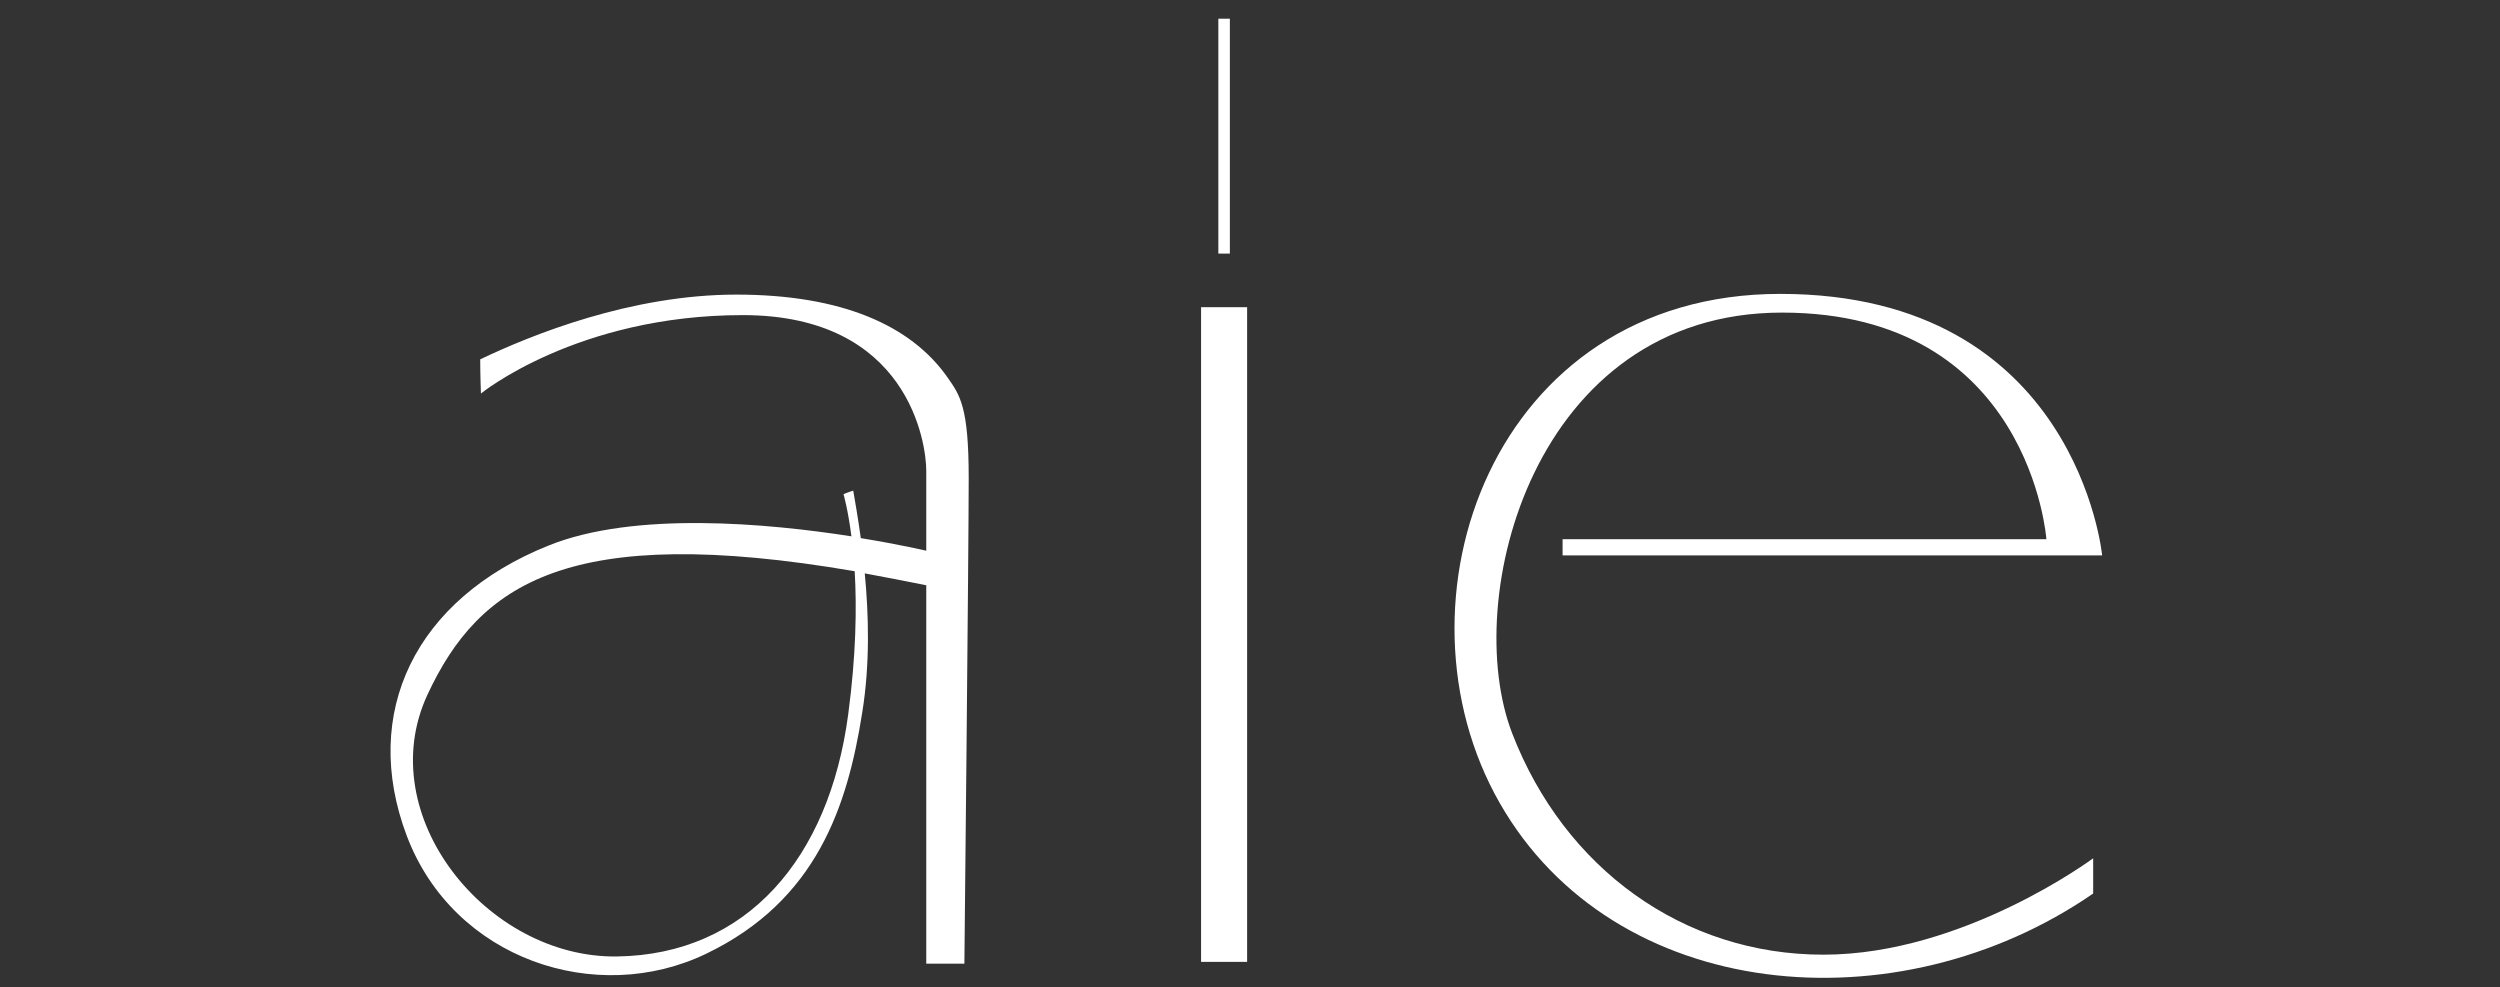
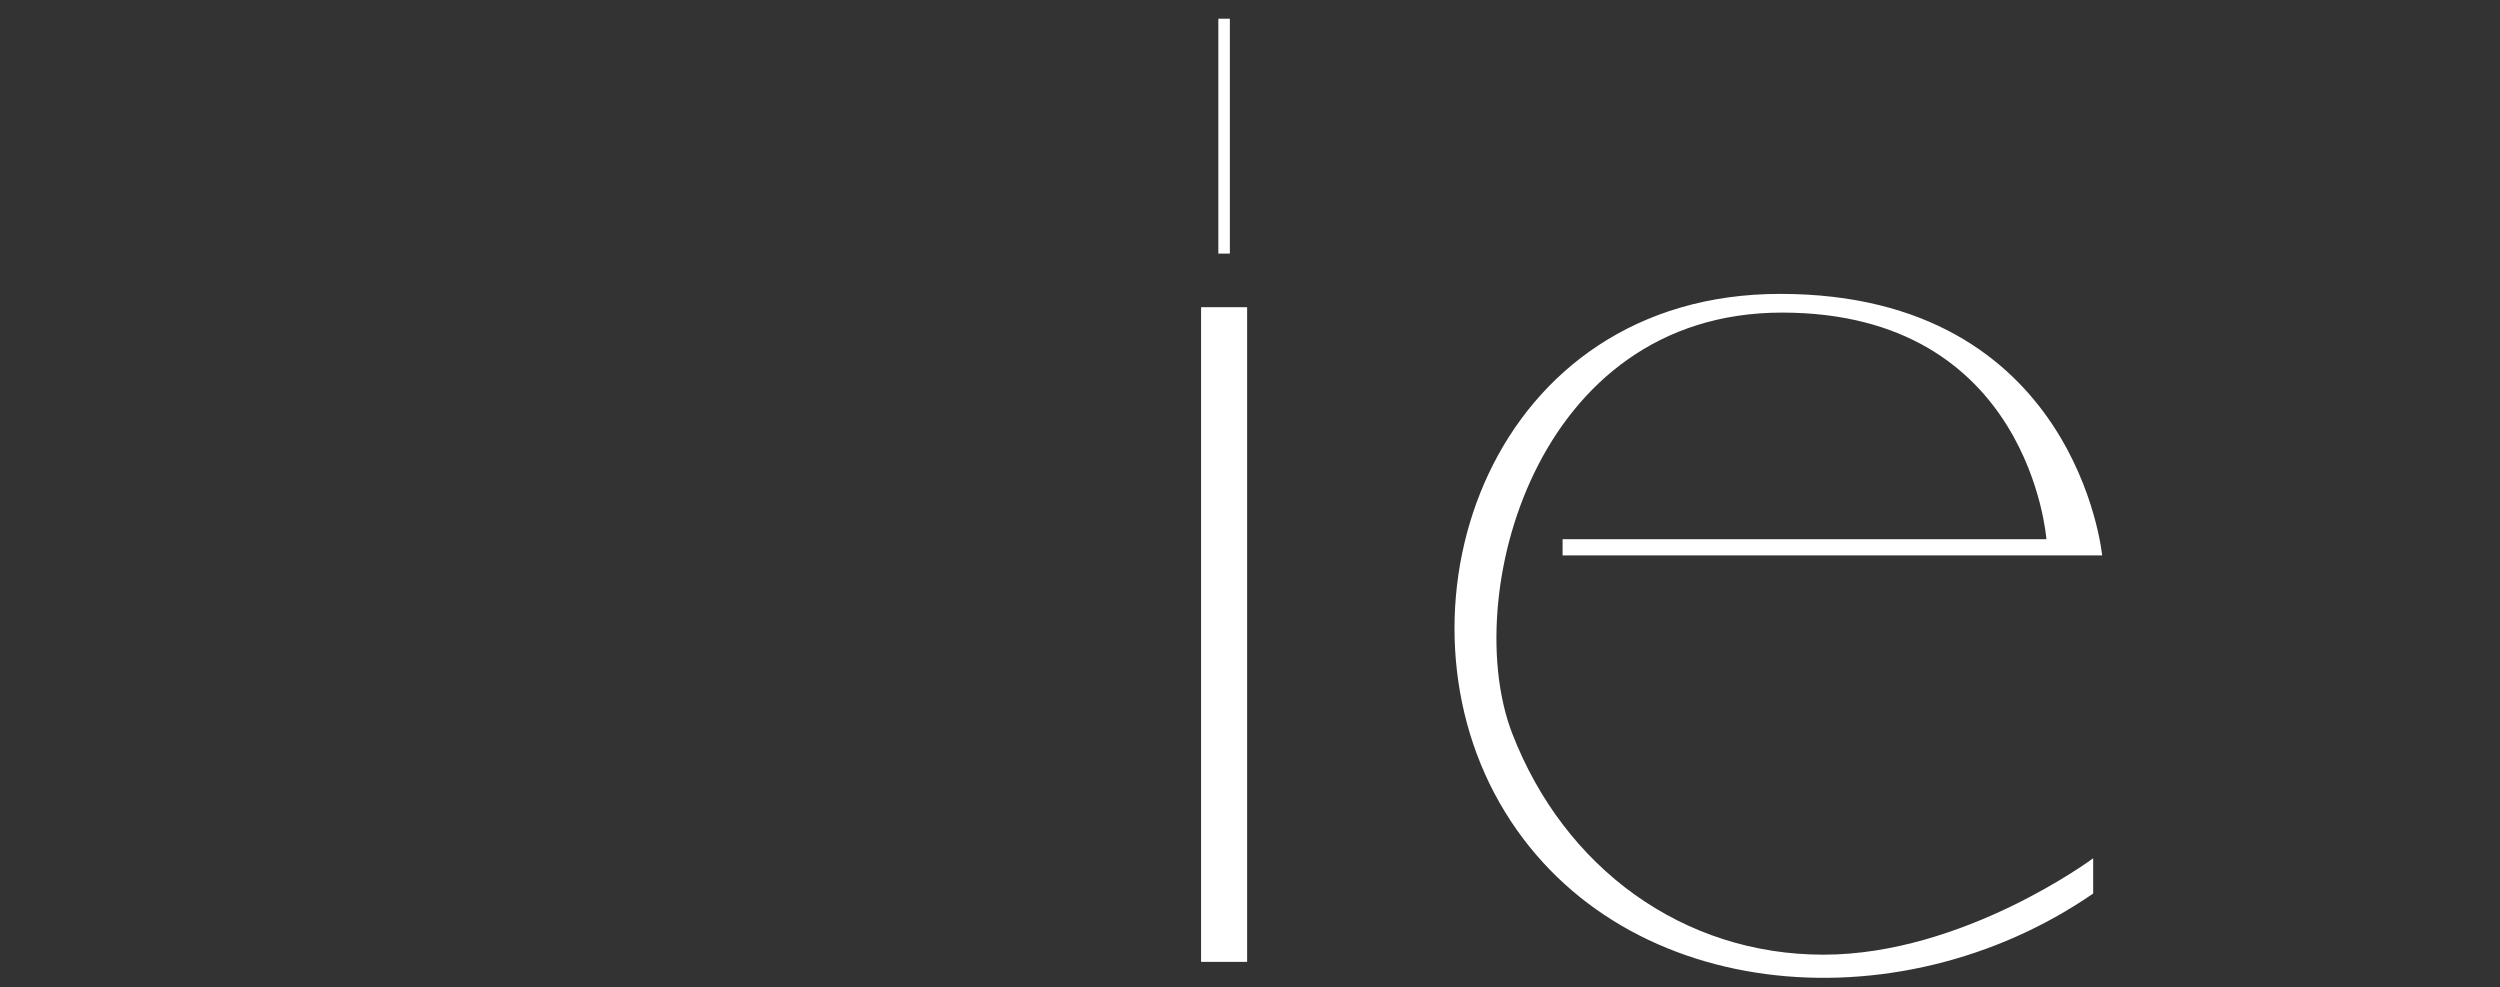
<svg xmlns="http://www.w3.org/2000/svg" version="1.1" id="レイヤー_1" x="0px" y="0px" viewBox="0 0 695 274.5" style="enable-background:new 0 0 695 274.5;" xml:space="preserve">
  <rect x="0" y="0" width="695" height="274.5" fill="#333333" stroke="none" />
  <style type="text/css">
	.st0{fill:#FFFFFF;}
</style>
  <g>
    <rect x="338.7" y="5.2" class="st0" width="3.2" height="65.3" />
    <rect x="333.9" y="85.4" class="st0" width="12.8" height="182" />
-     <path class="st0" d="M263.4,104.9c-10.1-14.4-29.3-23-58.7-23c-29.3,0-57,11.2-71.2,18c0,4.3,0.2,9.5,0.2,9.5s26.7-21.8,72.8-21.8   c46.2,0,51,35.8,51,43.2c0,7.3,0,22.3,0,22.3s-7.2-1.7-18.2-3.5c-0.8-5.8-1.6-10.3-2.1-13.2c-1.7,0.5-2.7,1-2.7,1s1.2,4,2.2,11.7   c-23.1-3.6-60.4-7.1-84.3,2.6c-36.8,14.8-52.3,46.3-39.3,80.7c13,34.3,52.7,47.5,83.3,32.7c30.7-14.8,39.2-41,43.3-67   c2.2-13.6,1.8-27.4,0.7-38.7c5.4,1,11.1,2.1,17.1,3.3c0,59.8,0,105.2,0,105.2h10.6c0,0,1.2-115.2,1.2-135S266.9,109.9,263.4,104.9z    M235.8,198.6c-5.3,40-28.2,66.8-64.3,67.3s-68.2-39.2-52.7-72.7c14.4-31,39.3-48,118.8-34.4C238.2,168.8,238,182.1,235.8,198.6z" />
    <path class="st0" d="M494.9,81.7c-80.2,0-109.8,85.8-78,141.5s110.5,62.8,165,25.2v-9.8c0,0-36,26.8-75,26.8s-72-24-86.5-61.5   s6-117,75-117s73.5,63,73.5,63H434.4v4.5h150C584.4,154.4,577.4,81.7,494.9,81.7z" />
  </g>
</svg>